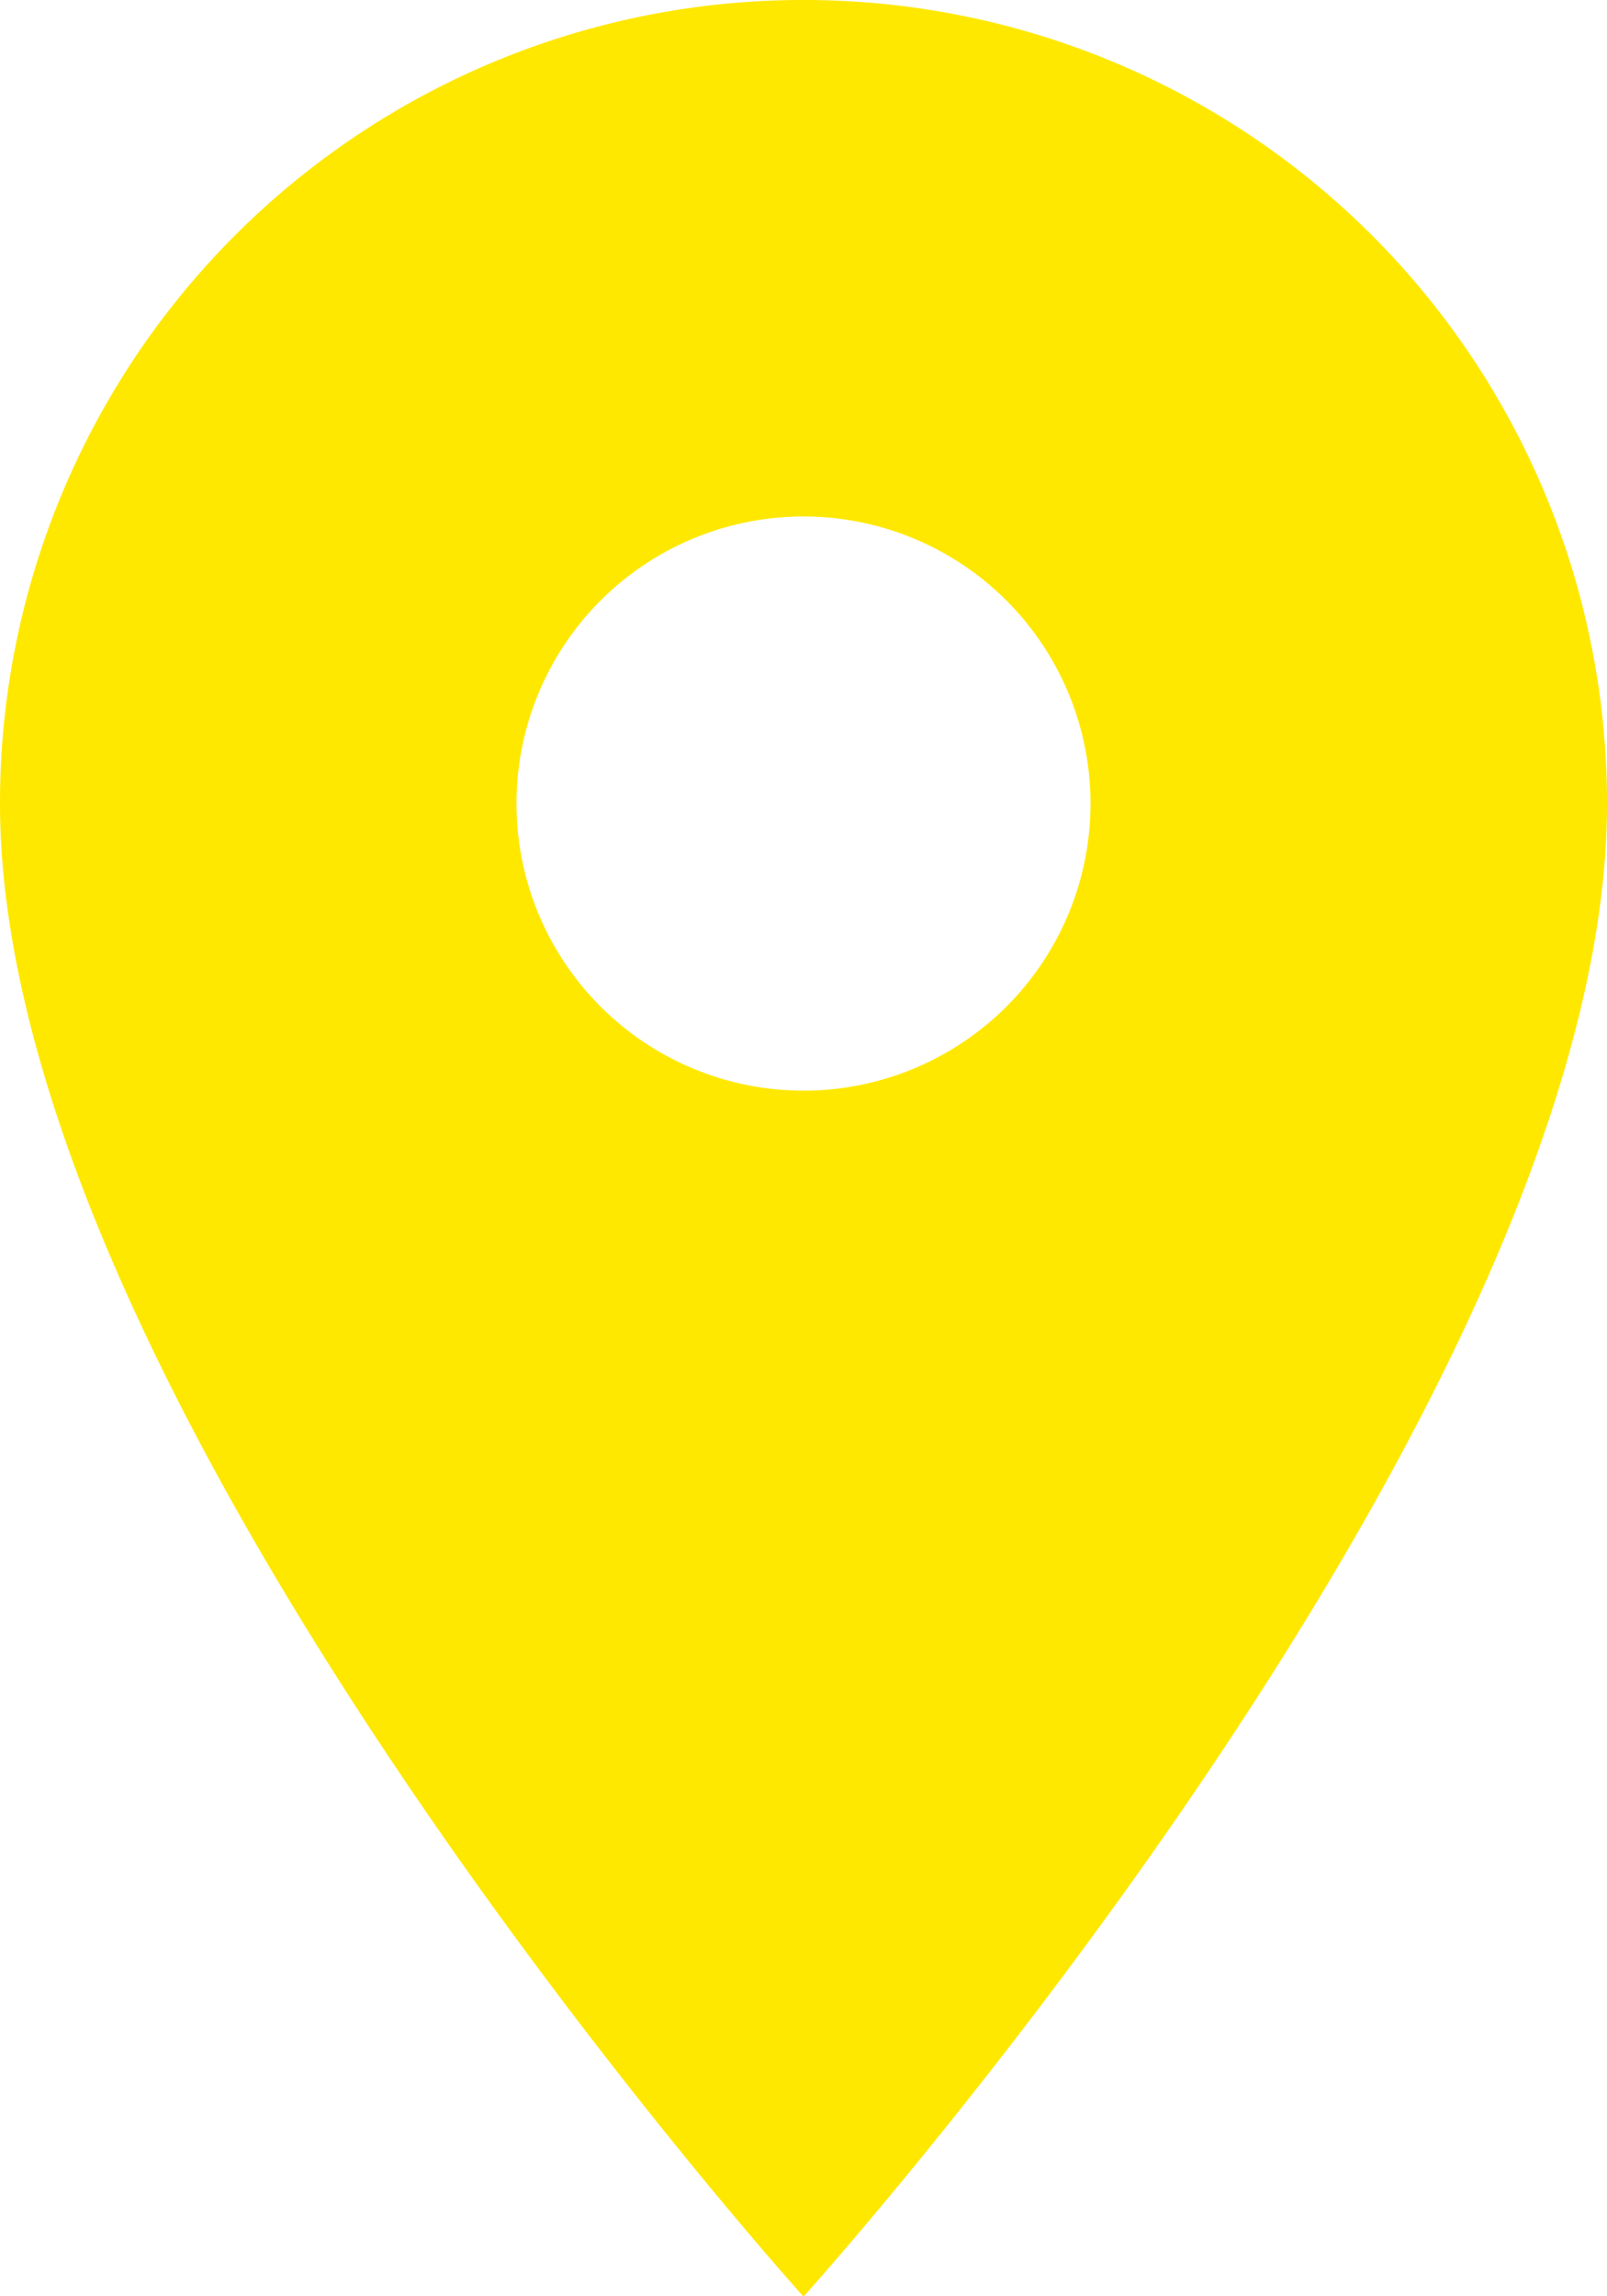
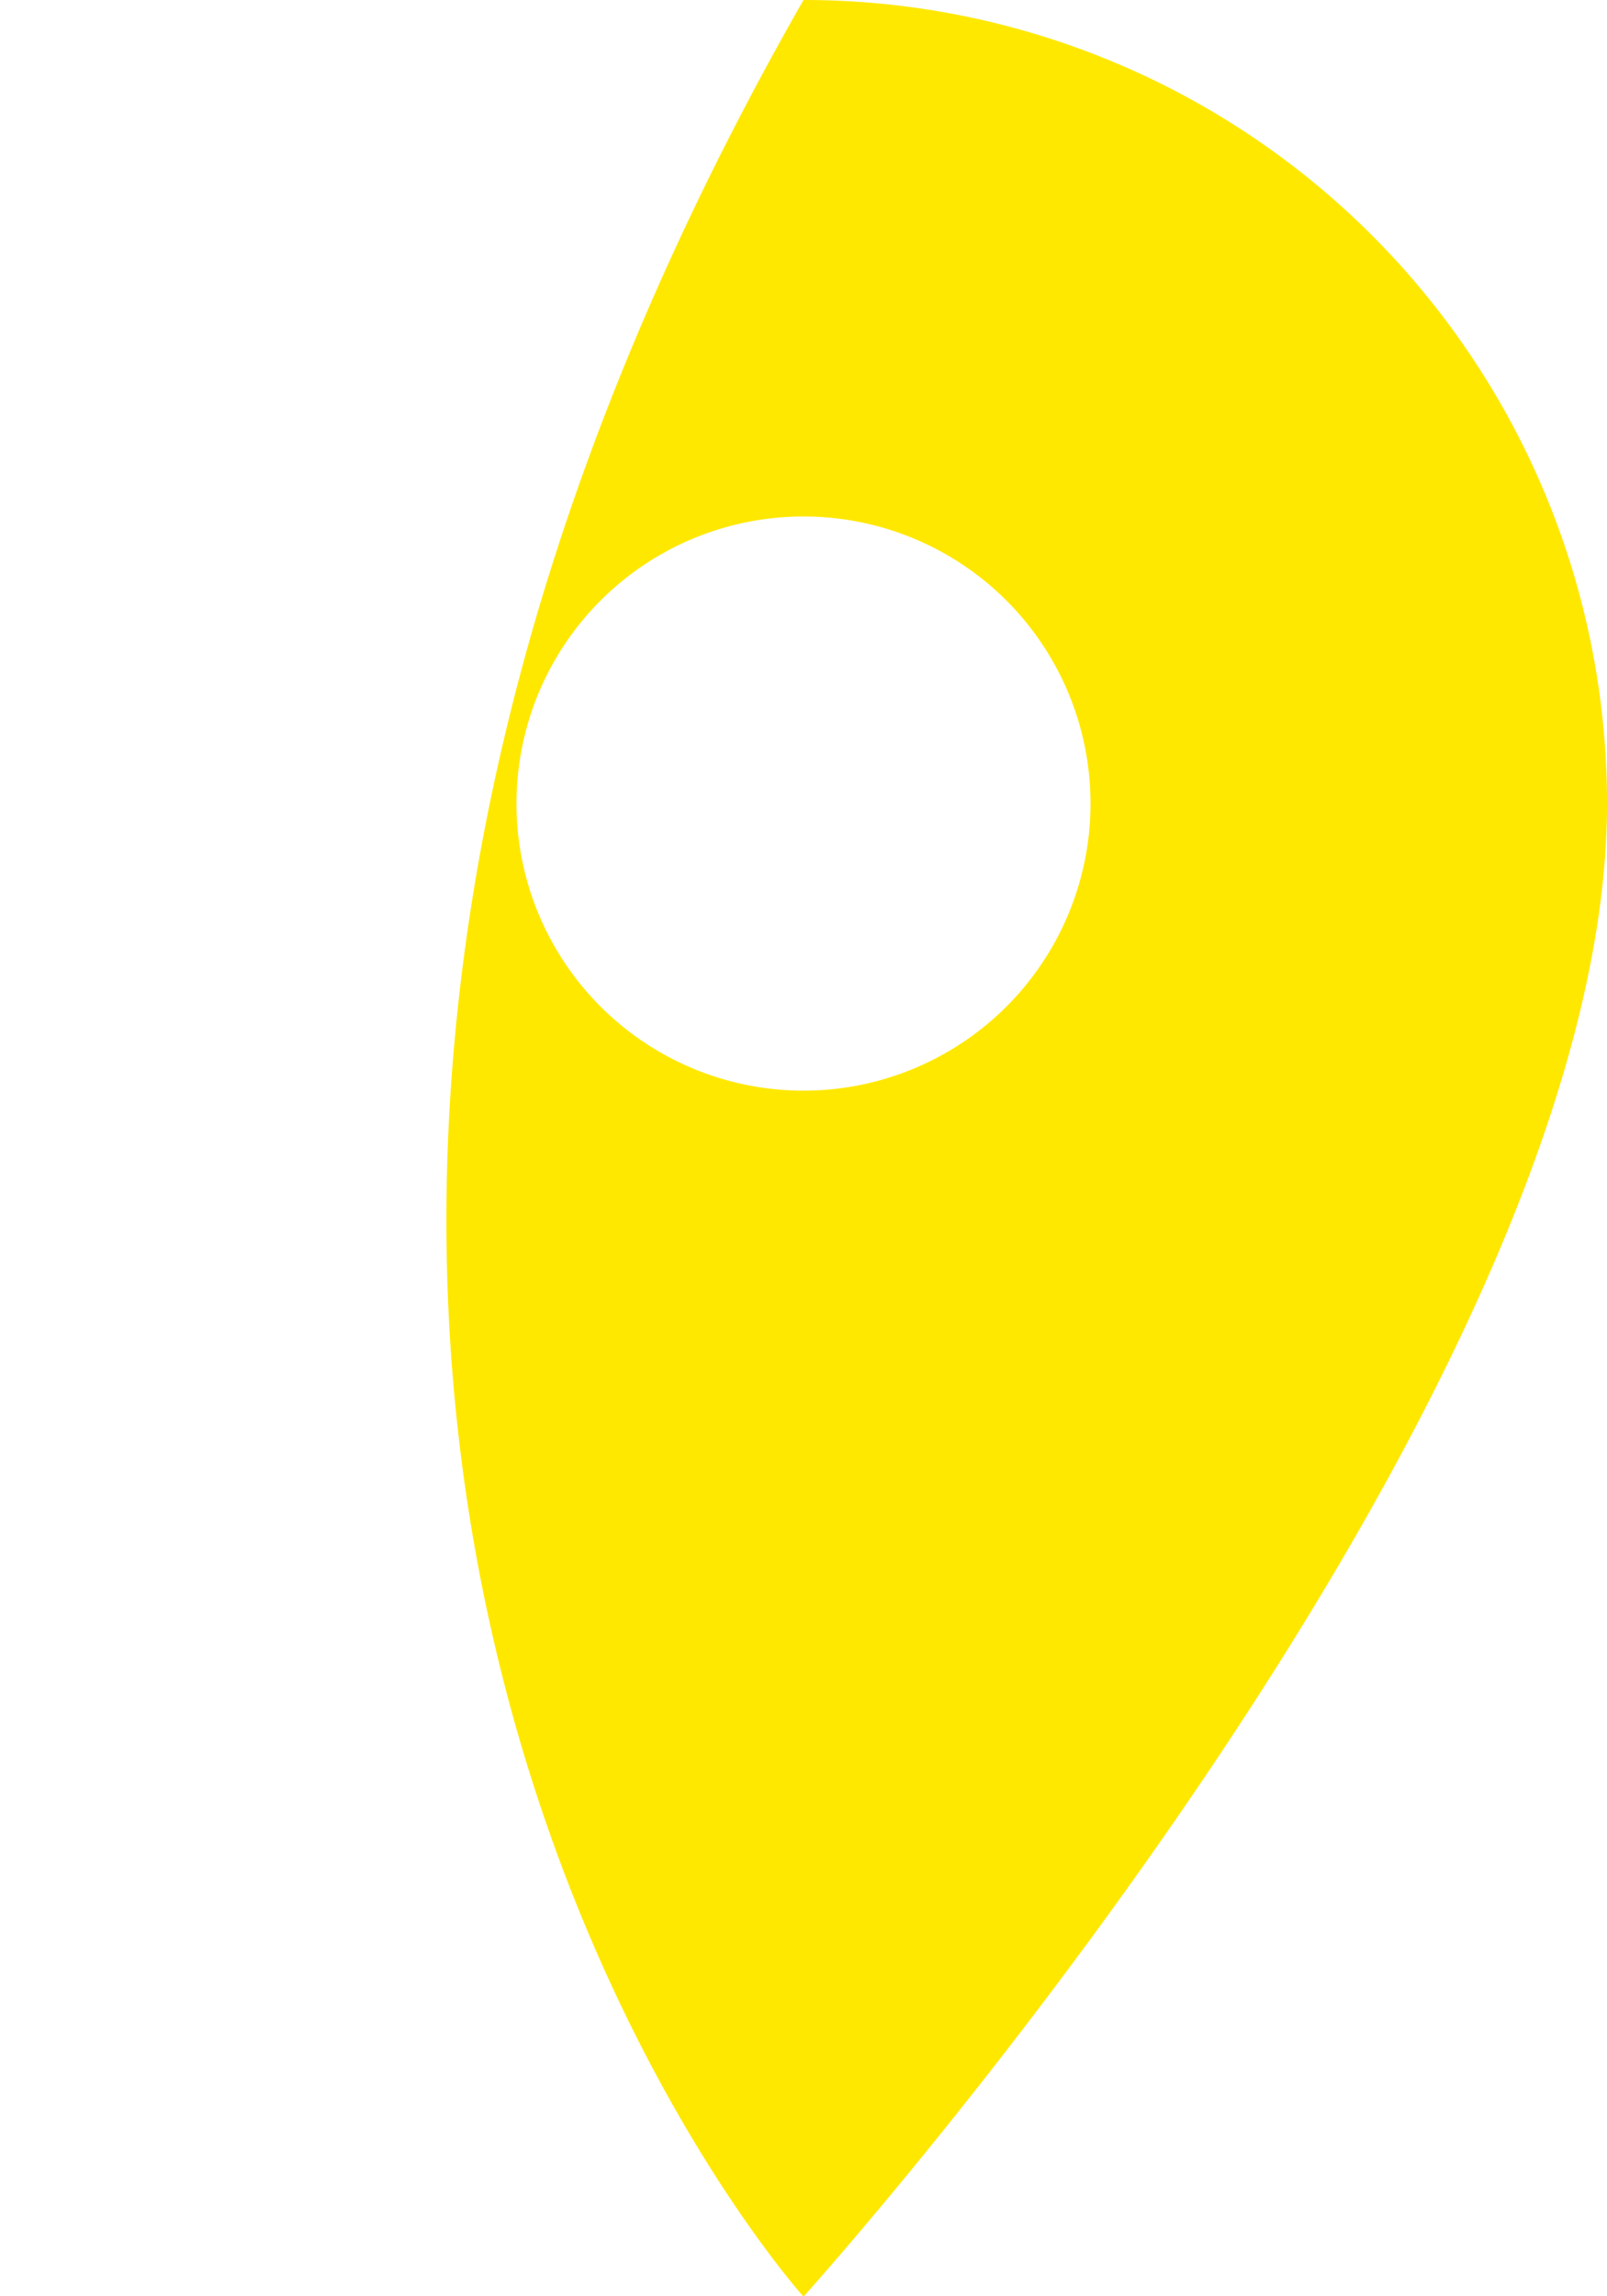
<svg xmlns="http://www.w3.org/2000/svg" width="12.458" height="17.797" viewBox="0 0 12.458 17.797">
-   <path id="Icon_material-location-on" data-name="Icon material-location-on" d="M13.729,3A6.224,6.224,0,0,0,7.5,9.229C7.5,13.9,13.729,20.8,13.729,20.8s6.229-6.9,6.229-11.568A6.224,6.224,0,0,0,13.729,3Zm0,8.453a2.225,2.225,0,1,1,2.225-2.225A2.225,2.225,0,0,1,13.729,11.453Z" transform="translate(-7.5 -3)" fill="#ffe800" />
+   <path id="Icon_material-location-on" data-name="Icon material-location-on" d="M13.729,3C7.5,13.9,13.729,20.8,13.729,20.8s6.229-6.9,6.229-11.568A6.224,6.224,0,0,0,13.729,3Zm0,8.453a2.225,2.225,0,1,1,2.225-2.225A2.225,2.225,0,0,1,13.729,11.453Z" transform="translate(-7.5 -3)" fill="#ffe800" />
</svg>